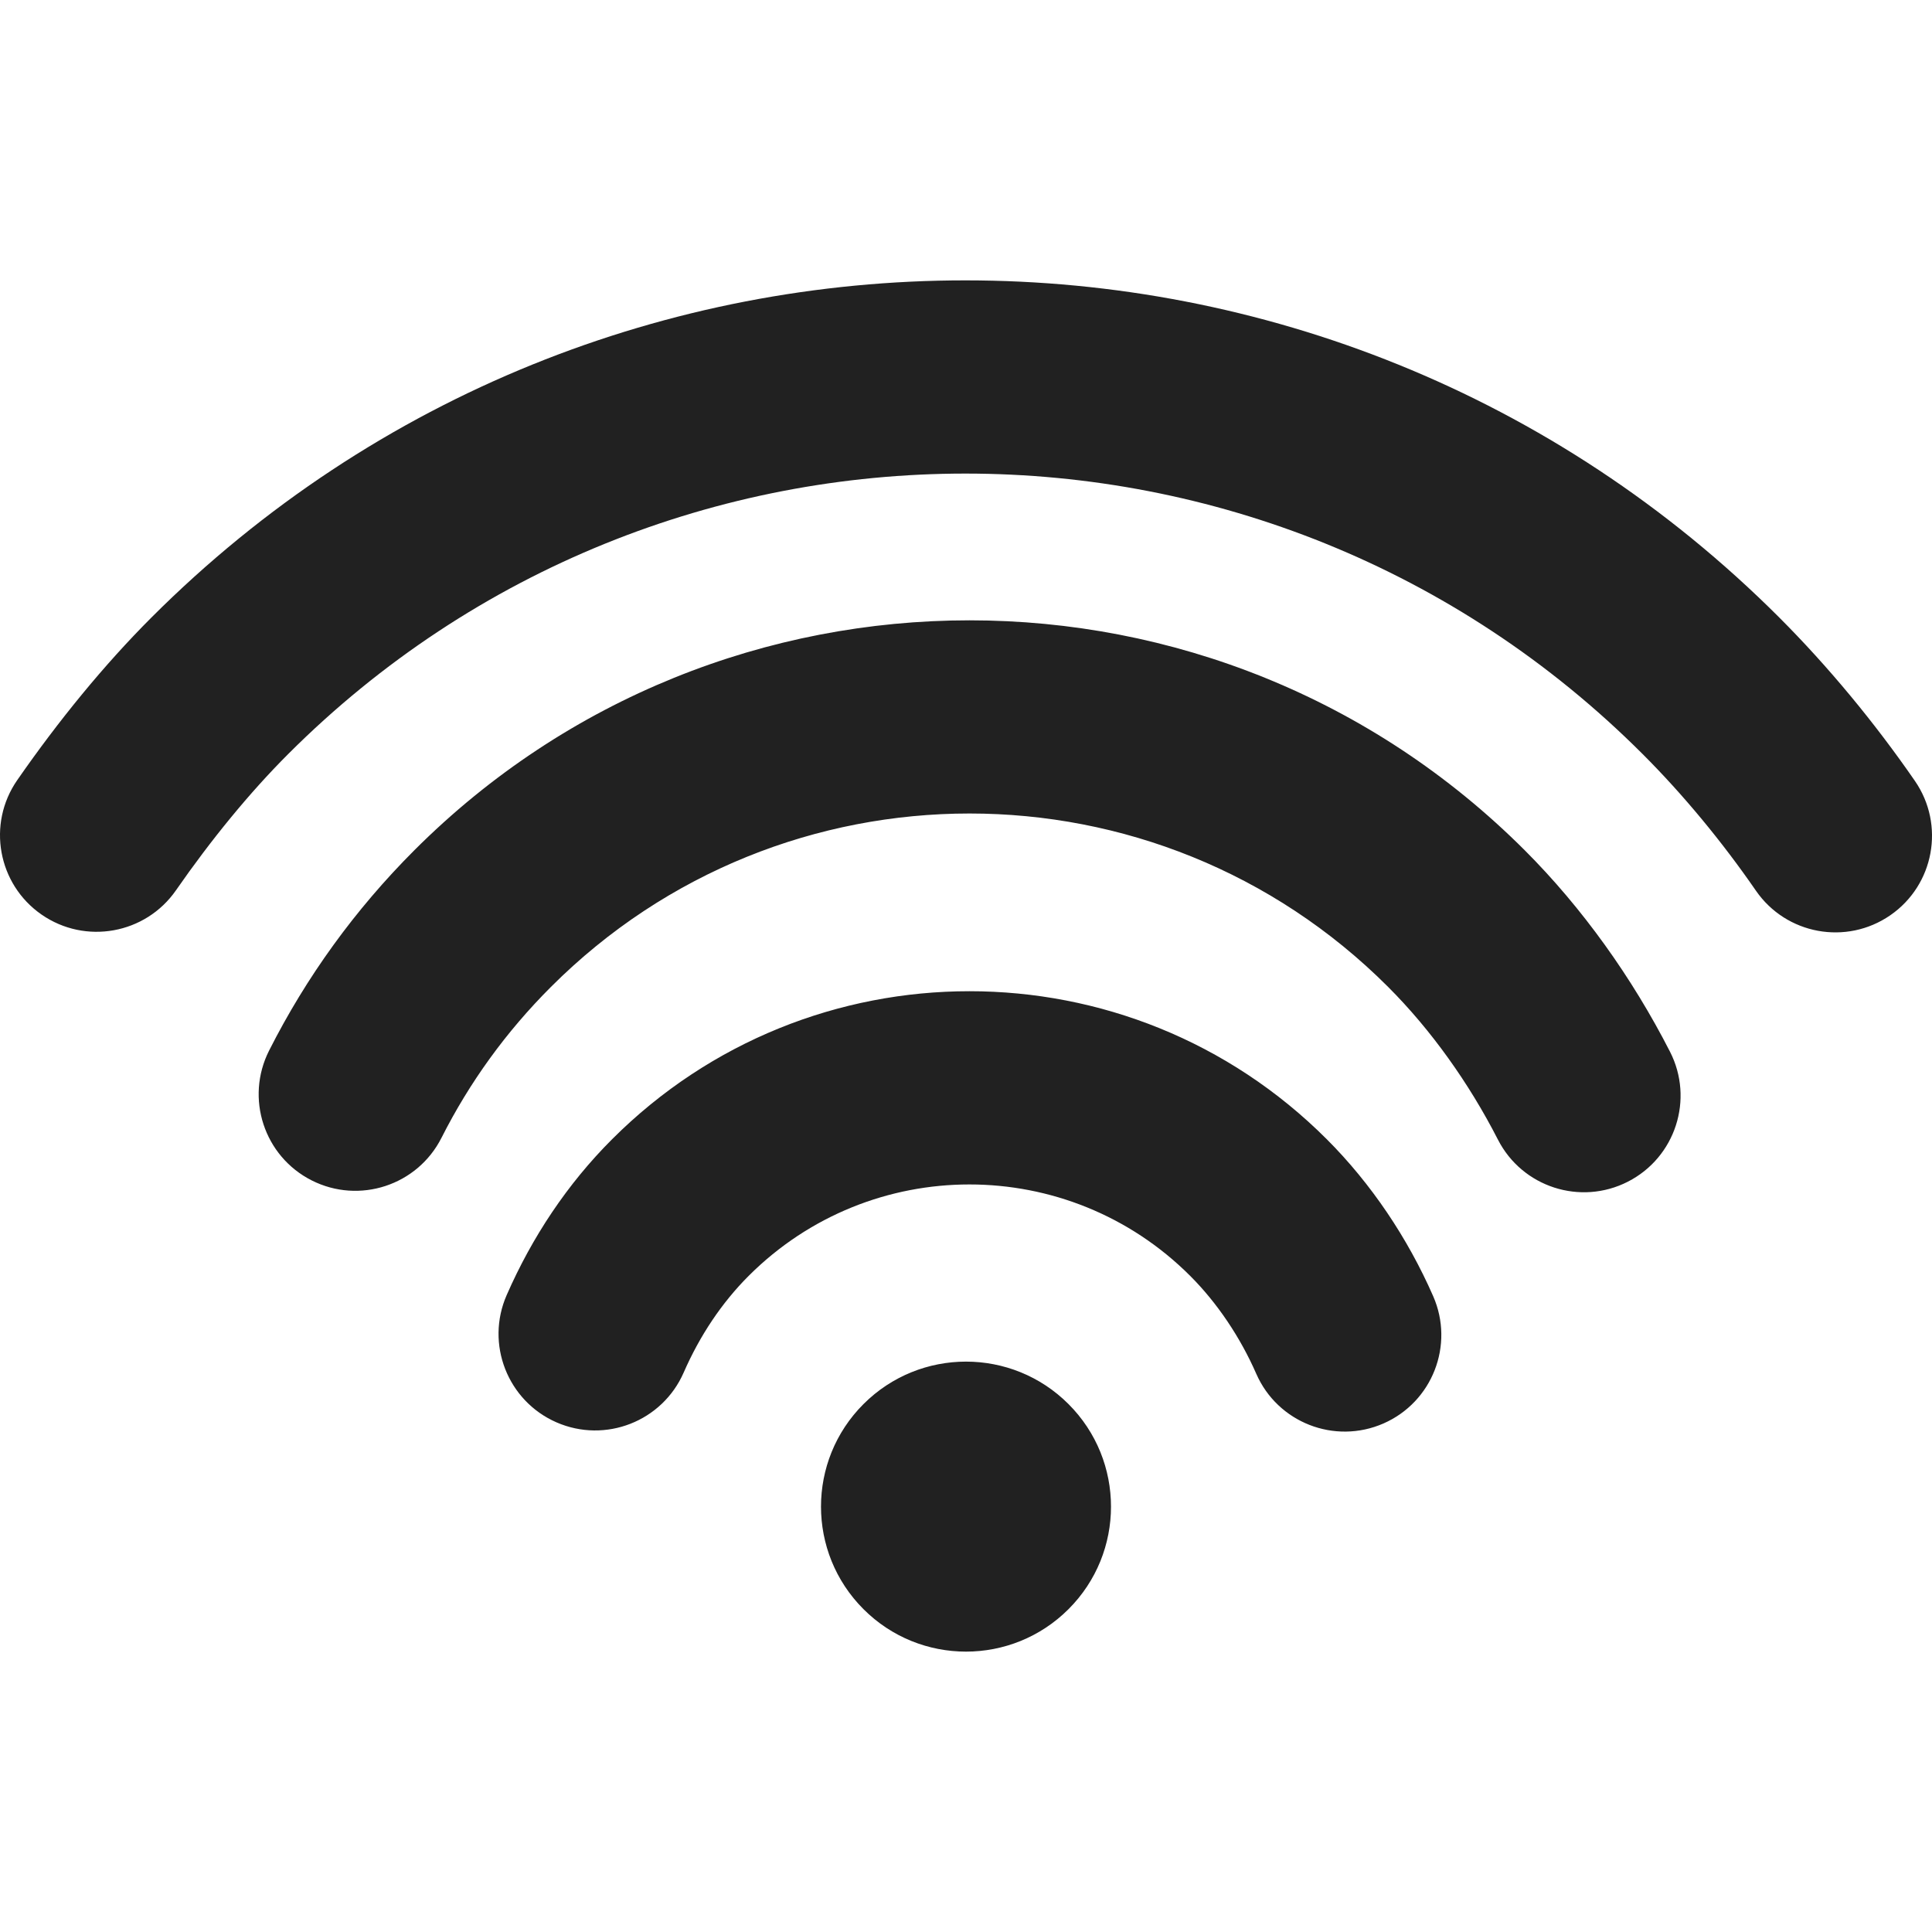
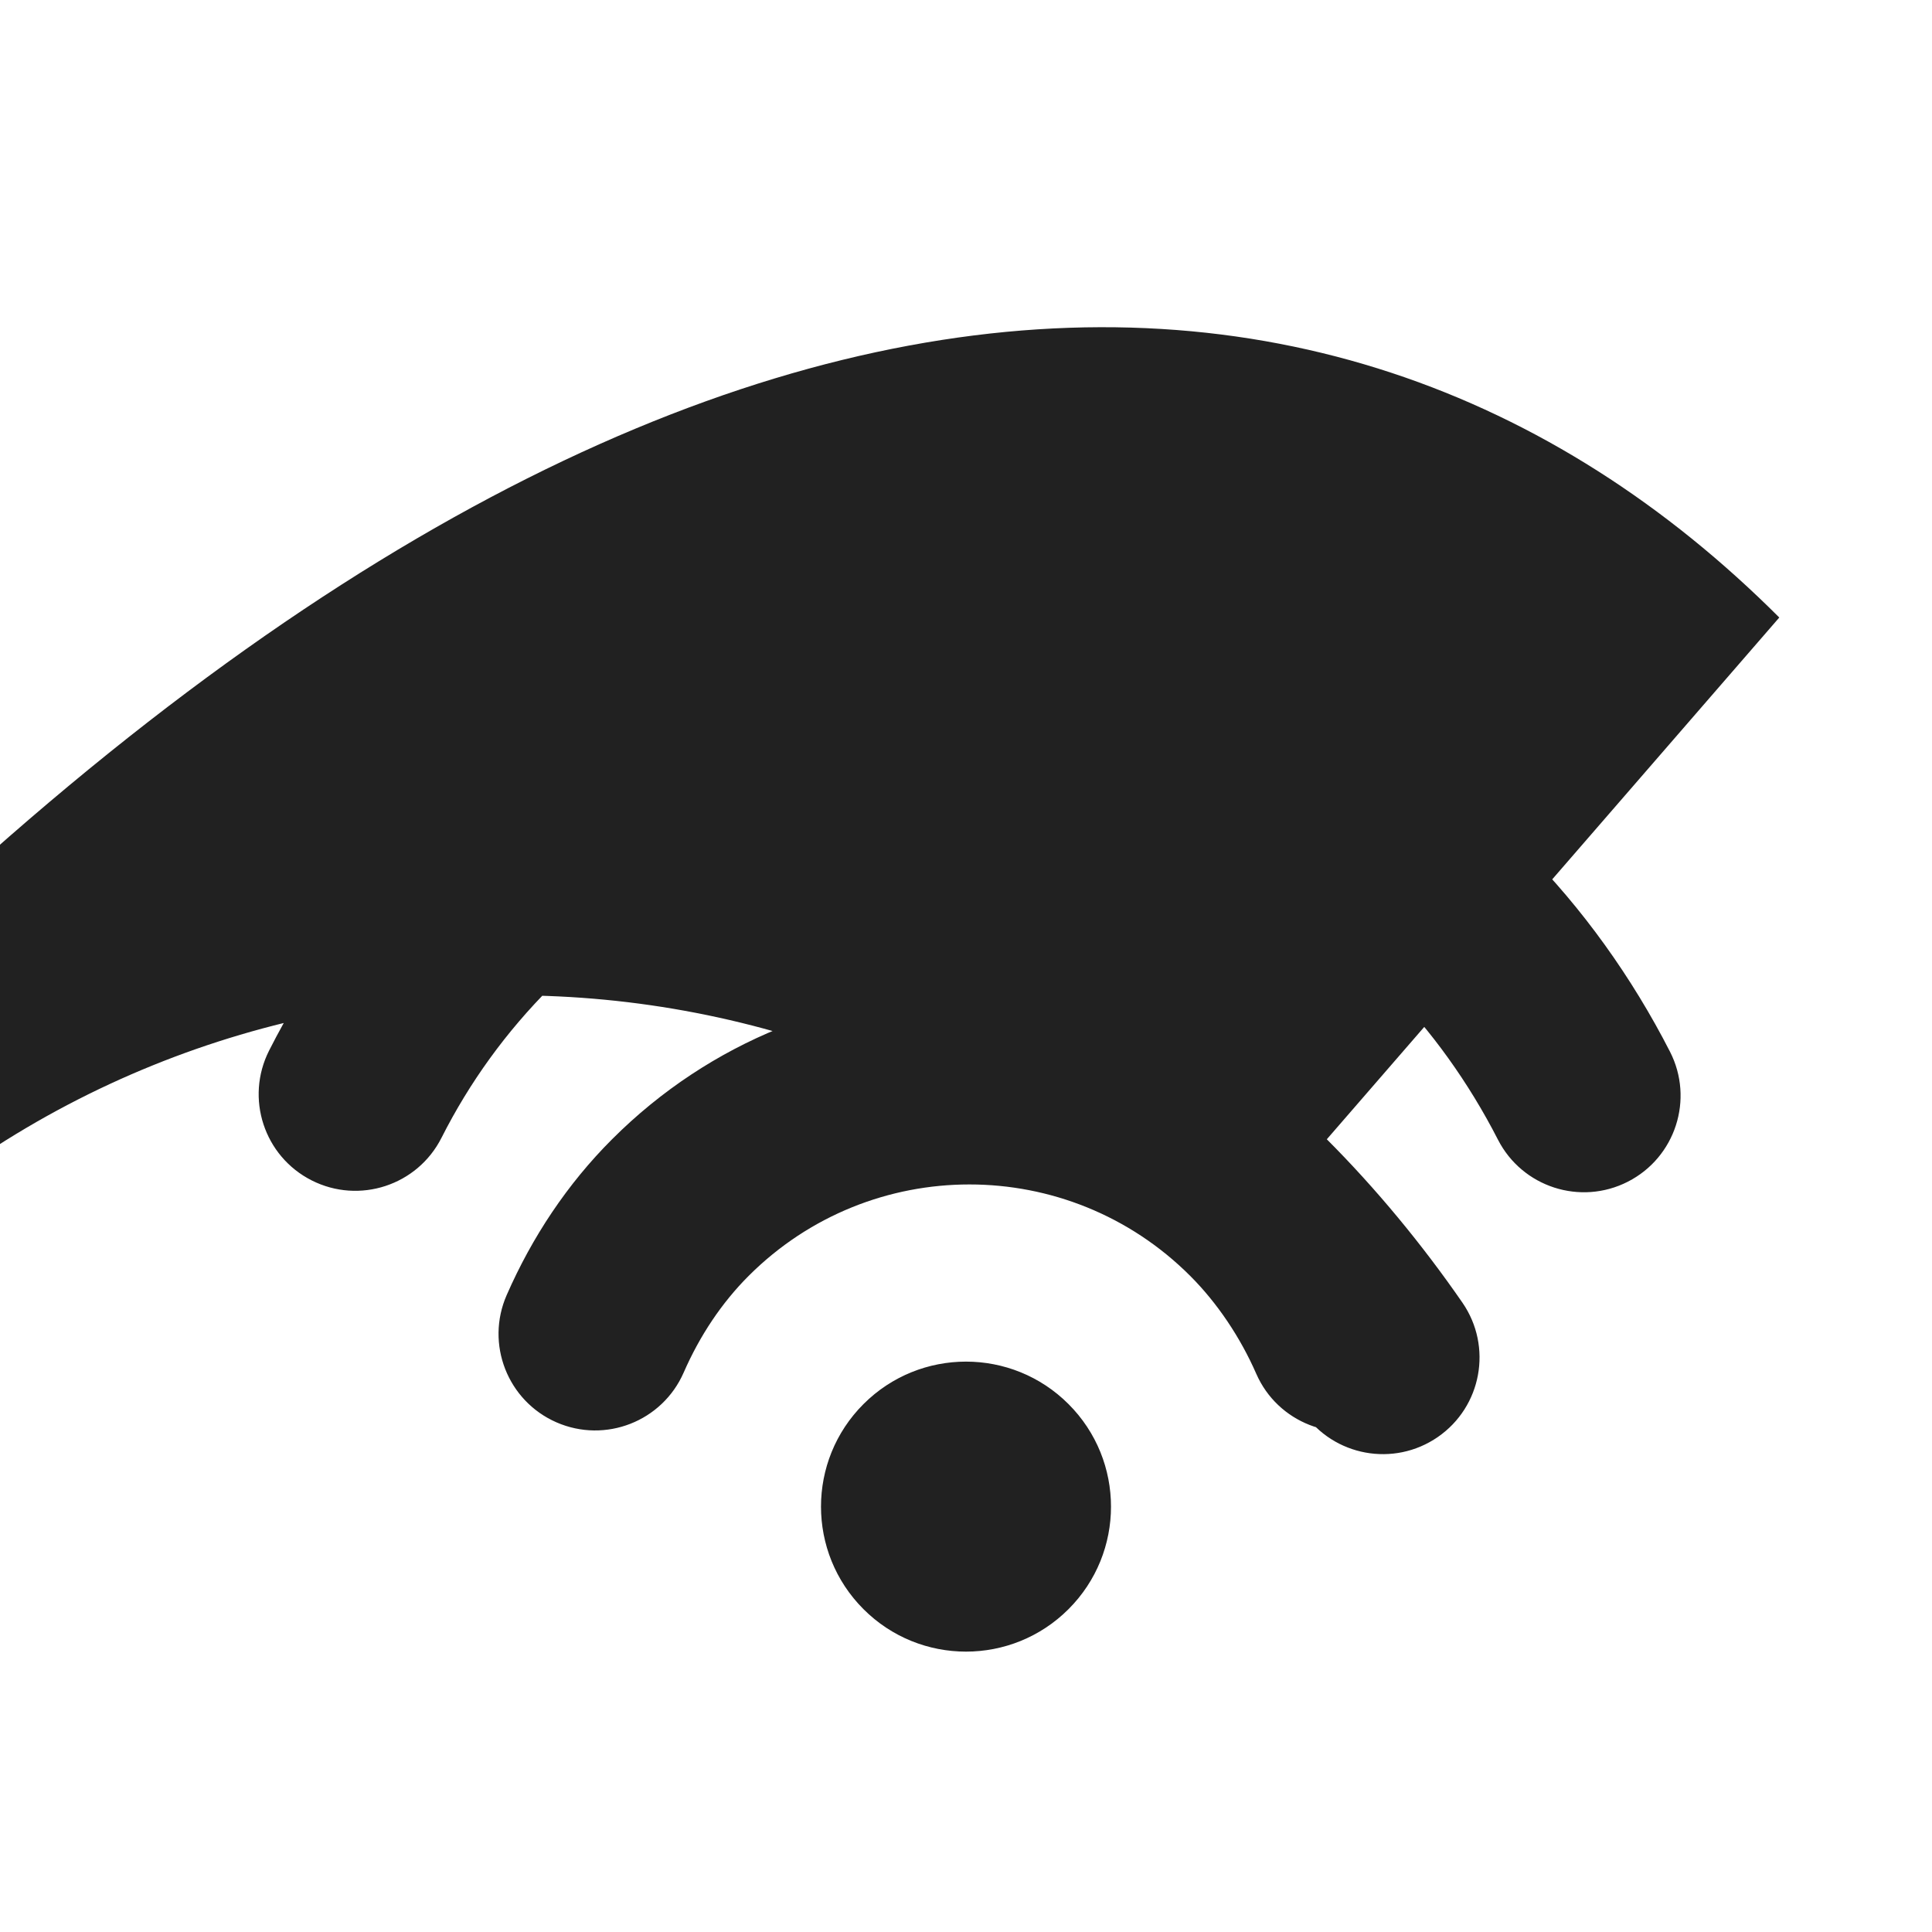
<svg xmlns="http://www.w3.org/2000/svg" version="1.1" id="Layer_1" x="0px" y="0px" viewBox="0 0 512 512" style="enable-background:new 0 0 512 512;" xml:space="preserve">
  <style type="text/css">
	.st0{fill:#212121;}
</style>
  <g>
-     <path class="st0" d="M404.07,225.33c15.27,15.27,28.45,33.74,38.49,53.37c6.44,12.59,1.45,28.01-11.14,34.45   s-28.01,1.45-34.45-11.13c-7.68-15.01-17.75-29.12-29.11-40.48c-61.26-61.27-160.59-61.27-221.85,0   c-11.91,11.9-21.57,25.28-29.01,39.99c-6.38,12.62-21.78,17.67-34.4,11.29c-12.62-6.38-17.67-21.78-11.29-34.4   c9.88-19.53,22.74-37.33,38.49-53.09C191.07,144.08,322.81,144.08,404.07,225.33z M351.62,301.92   c11.79,11.79,21.46,26.23,28.19,41.59c5.67,12.95-0.23,28.05-13.17,33.72c-12.95,5.67-28.05-0.22-33.72-13.17   c-4.23-9.66-10.33-18.76-17.5-25.93c-32.32-32.32-84.71-32.32-117.03,0c-7.12,7.12-12.94,15.84-17.21,25.61   c-5.67,12.95-20.76,18.86-33.72,13.19c-12.95-5.67-18.86-20.76-13.19-33.71c6.76-15.45,16.13-29.51,27.91-41.28   C214.49,249.6,299.31,249.6,351.62,301.92z M471.53,163.65c13,13.01,25.26,27.84,35.94,43.3c8.03,11.64,5.11,27.58-6.53,35.61   c-11.64,8.03-27.58,5.11-35.61-6.53c-8.95-12.97-19.24-25.42-30-36.18c-99.13-99.13-259.85-99.13-358.98,0   c-10.22,10.22-20.4,22.67-29.71,36.08c-8.06,11.61-24.01,14.5-35.63,6.44c-11.62-8.06-14.5-24.01-6.44-35.63   c10.96-15.79,23.05-30.58,35.57-43.1C159.27,44.52,352.4,44.52,471.53,163.65z M283.17,372.1c15.01,15.01,15.01,39.34,0,54.34   c-15.01,15.01-39.34,15.01-54.34,0c-15.01-15.01-15.01-39.34,0-54.34C243.84,357.09,268.17,357.09,283.17,372.1z" />
+     <path class="st0" d="M404.07,225.33c15.27,15.27,28.45,33.74,38.49,53.37c6.44,12.59,1.45,28.01-11.14,34.45   s-28.01,1.45-34.45-11.13c-7.68-15.01-17.75-29.12-29.11-40.48c-61.26-61.27-160.59-61.27-221.85,0   c-11.91,11.9-21.57,25.28-29.01,39.99c-6.38,12.62-21.78,17.67-34.4,11.29c-12.62-6.38-17.67-21.78-11.29-34.4   c9.88-19.53,22.74-37.33,38.49-53.09C191.07,144.08,322.81,144.08,404.07,225.33z M351.62,301.92   c11.79,11.79,21.46,26.23,28.19,41.59c5.67,12.95-0.23,28.05-13.17,33.72c-12.95,5.67-28.05-0.22-33.72-13.17   c-4.23-9.66-10.33-18.76-17.5-25.93c-32.32-32.32-84.71-32.32-117.03,0c-7.12,7.12-12.94,15.84-17.21,25.61   c-5.67,12.95-20.76,18.86-33.72,13.19c-12.95-5.67-18.86-20.76-13.19-33.71c6.76-15.45,16.13-29.51,27.91-41.28   C214.49,249.6,299.31,249.6,351.62,301.92z c13,13.01,25.26,27.84,35.94,43.3c8.03,11.64,5.11,27.58-6.53,35.61   c-11.64,8.03-27.58,5.11-35.61-6.53c-8.95-12.97-19.24-25.42-30-36.18c-99.13-99.13-259.85-99.13-358.98,0   c-10.22,10.22-20.4,22.67-29.71,36.08c-8.06,11.61-24.01,14.5-35.63,6.44c-11.62-8.06-14.5-24.01-6.44-35.63   c10.96-15.79,23.05-30.58,35.57-43.1C159.27,44.52,352.4,44.52,471.53,163.65z M283.17,372.1c15.01,15.01,15.01,39.34,0,54.34   c-15.01,15.01-39.34,15.01-54.34,0c-15.01-15.01-15.01-39.34,0-54.34C243.84,357.09,268.17,357.09,283.17,372.1z" />
  </g>
</svg>